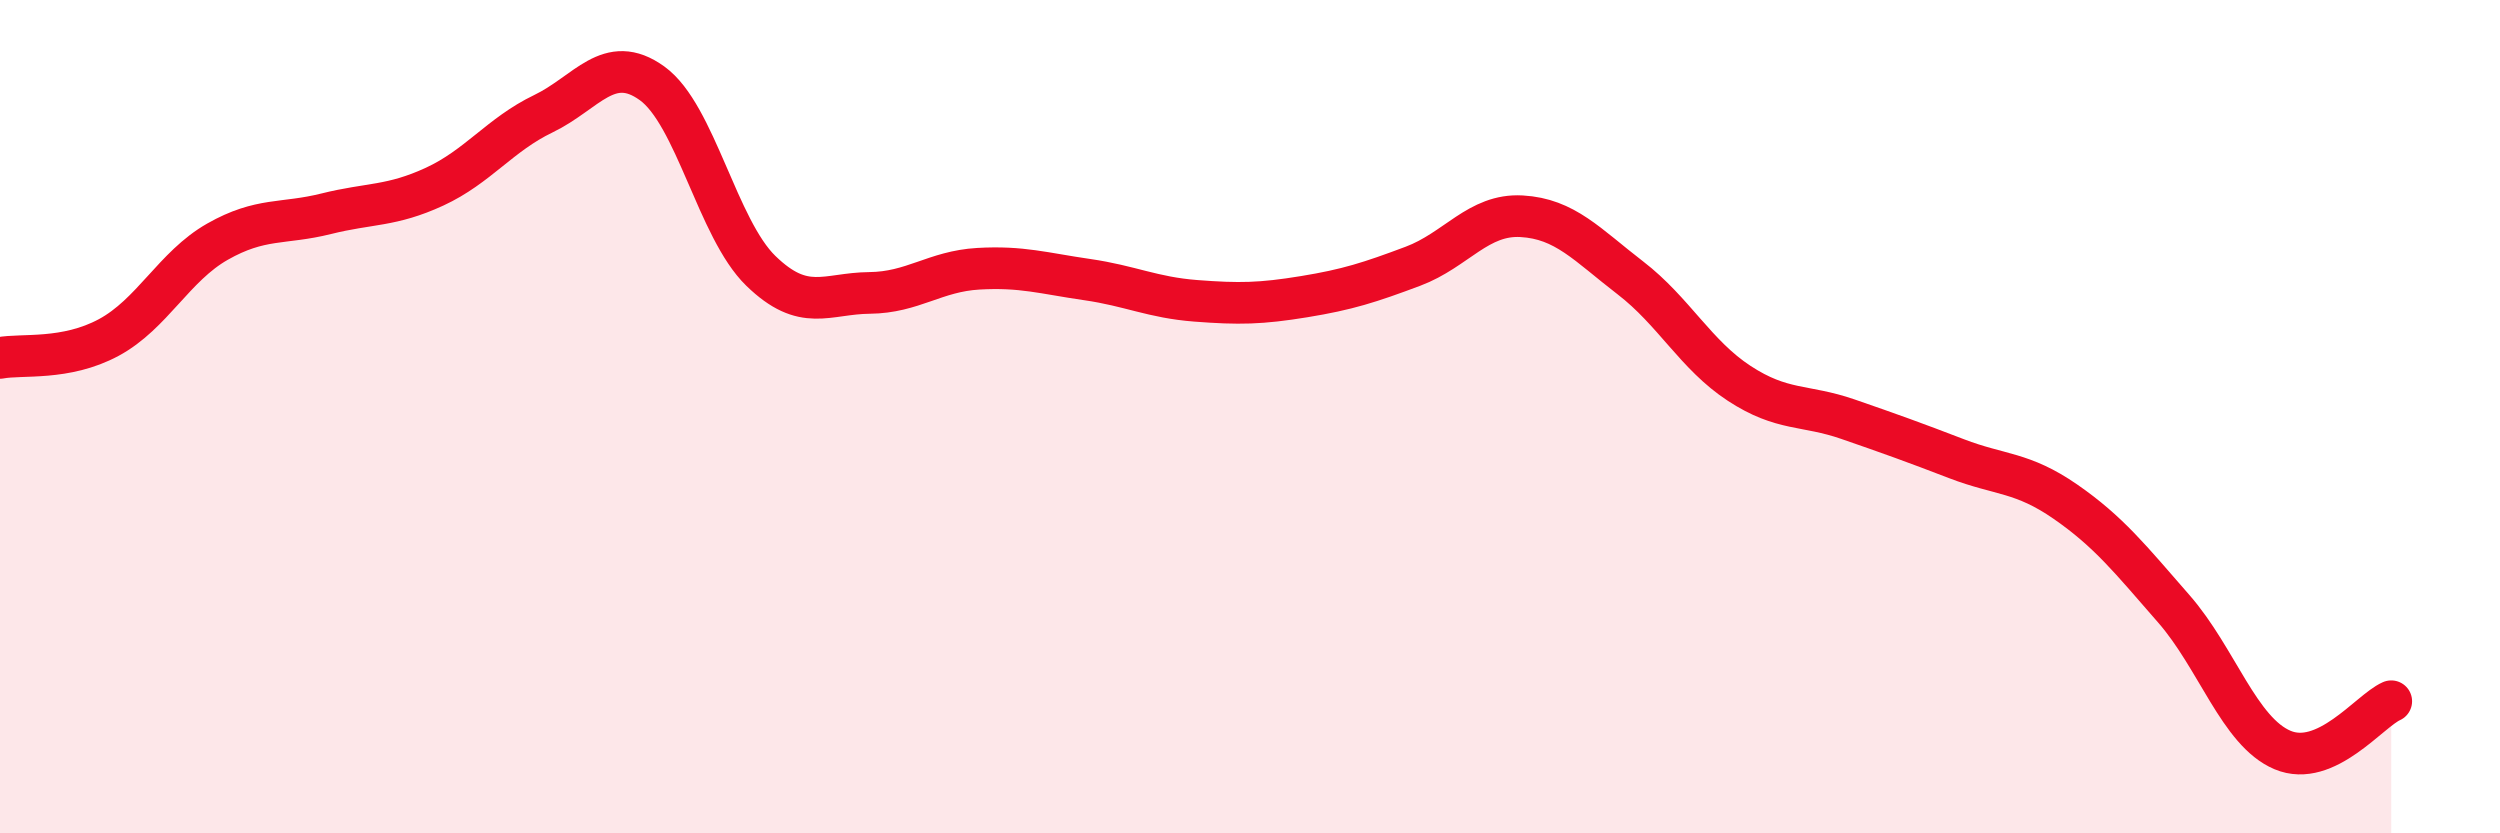
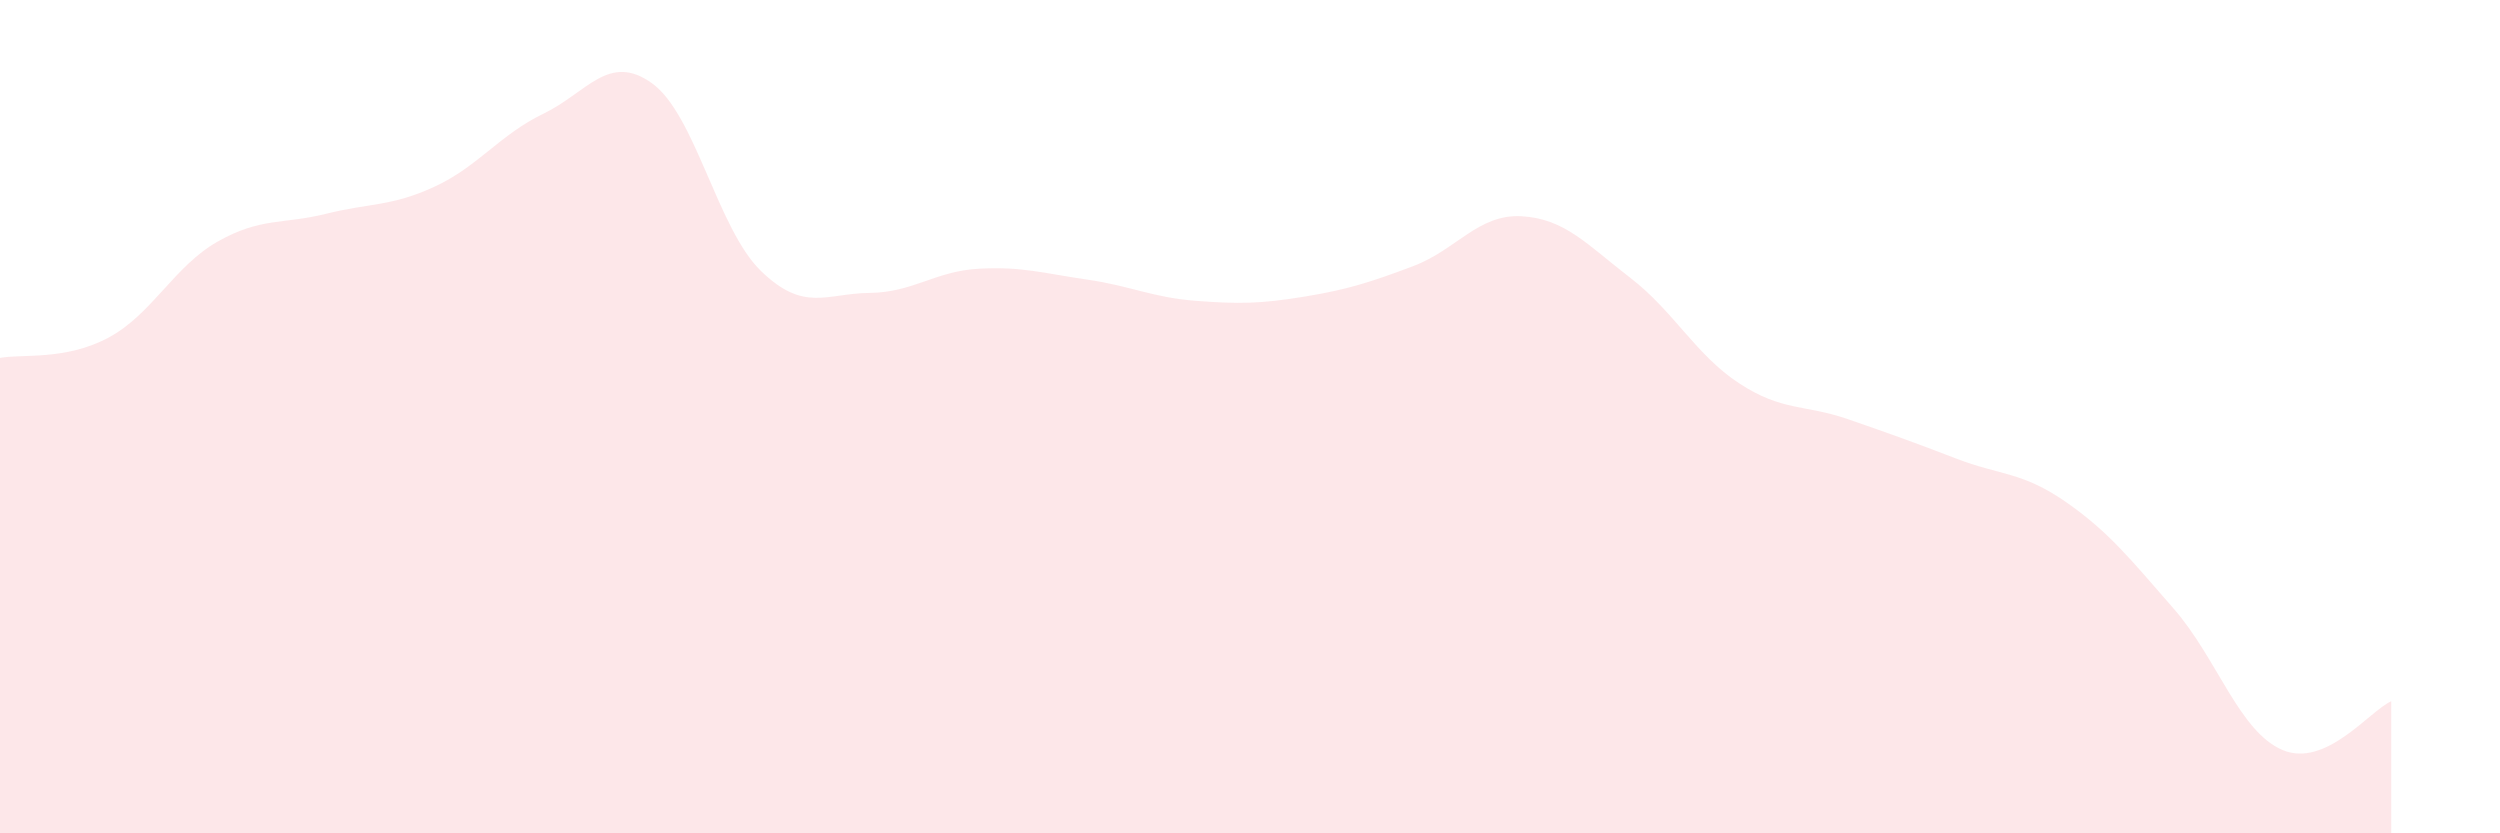
<svg xmlns="http://www.w3.org/2000/svg" width="60" height="20" viewBox="0 0 60 20">
  <path d="M 0,8.59 C 0.52,8.49 1.57,8.66 2.61,8.1 C 3.65,7.54 4.18,6.39 5.22,5.8 C 6.26,5.21 6.79,5.39 7.83,5.13 C 8.87,4.87 9.39,4.96 10.43,4.48 C 11.47,4 12,3.23 13.04,2.73 C 14.08,2.23 14.61,1.25 15.65,2 C 16.69,2.75 17.22,5.49 18.26,6.5 C 19.3,7.51 19.83,7.04 20.87,7.03 C 21.91,7.02 22.44,6.51 23.48,6.45 C 24.52,6.39 25.05,6.56 26.09,6.71 C 27.13,6.86 27.66,7.14 28.7,7.22 C 29.74,7.3 30.26,7.29 31.3,7.12 C 32.34,6.95 32.87,6.78 33.91,6.39 C 34.95,6 35.48,5.13 36.52,5.19 C 37.56,5.25 38.09,5.87 39.13,6.67 C 40.17,7.47 40.7,8.52 41.74,9.2 C 42.78,9.88 43.31,9.7 44.35,10.06 C 45.39,10.42 45.92,10.61 46.96,11.01 C 48,11.41 48.53,11.32 49.57,12.04 C 50.61,12.76 51.13,13.42 52.17,14.61 C 53.21,15.8 53.74,17.56 54.78,18 C 55.82,18.44 56.87,17.06 57.39,16.83L57.39 20L0 20Z" fill="#EB0A25" opacity="0.1" stroke-linecap="round" stroke-linejoin="round" />
-   <path d="M 0,8.59 C 0.52,8.49 1.57,8.66 2.61,8.1 C 3.65,7.54 4.18,6.39 5.22,5.8 C 6.26,5.21 6.79,5.39 7.83,5.13 C 8.87,4.87 9.39,4.96 10.43,4.48 C 11.47,4 12,3.23 13.04,2.73 C 14.08,2.23 14.61,1.25 15.65,2 C 16.69,2.75 17.22,5.49 18.26,6.5 C 19.3,7.51 19.83,7.04 20.87,7.03 C 21.91,7.02 22.44,6.51 23.48,6.45 C 24.52,6.39 25.05,6.56 26.09,6.71 C 27.13,6.86 27.66,7.14 28.7,7.22 C 29.74,7.3 30.26,7.29 31.3,7.12 C 32.34,6.95 32.87,6.78 33.91,6.39 C 34.95,6 35.48,5.13 36.52,5.19 C 37.56,5.25 38.09,5.87 39.13,6.67 C 40.17,7.47 40.7,8.52 41.74,9.2 C 42.78,9.88 43.31,9.7 44.35,10.06 C 45.39,10.42 45.92,10.61 46.96,11.01 C 48,11.41 48.53,11.32 49.57,12.04 C 50.61,12.76 51.13,13.42 52.17,14.61 C 53.21,15.8 53.74,17.56 54.78,18 C 55.82,18.44 56.87,17.06 57.39,16.83" stroke="#EB0A25" stroke-width="1" fill="none" stroke-linecap="round" stroke-linejoin="round" />
</svg>